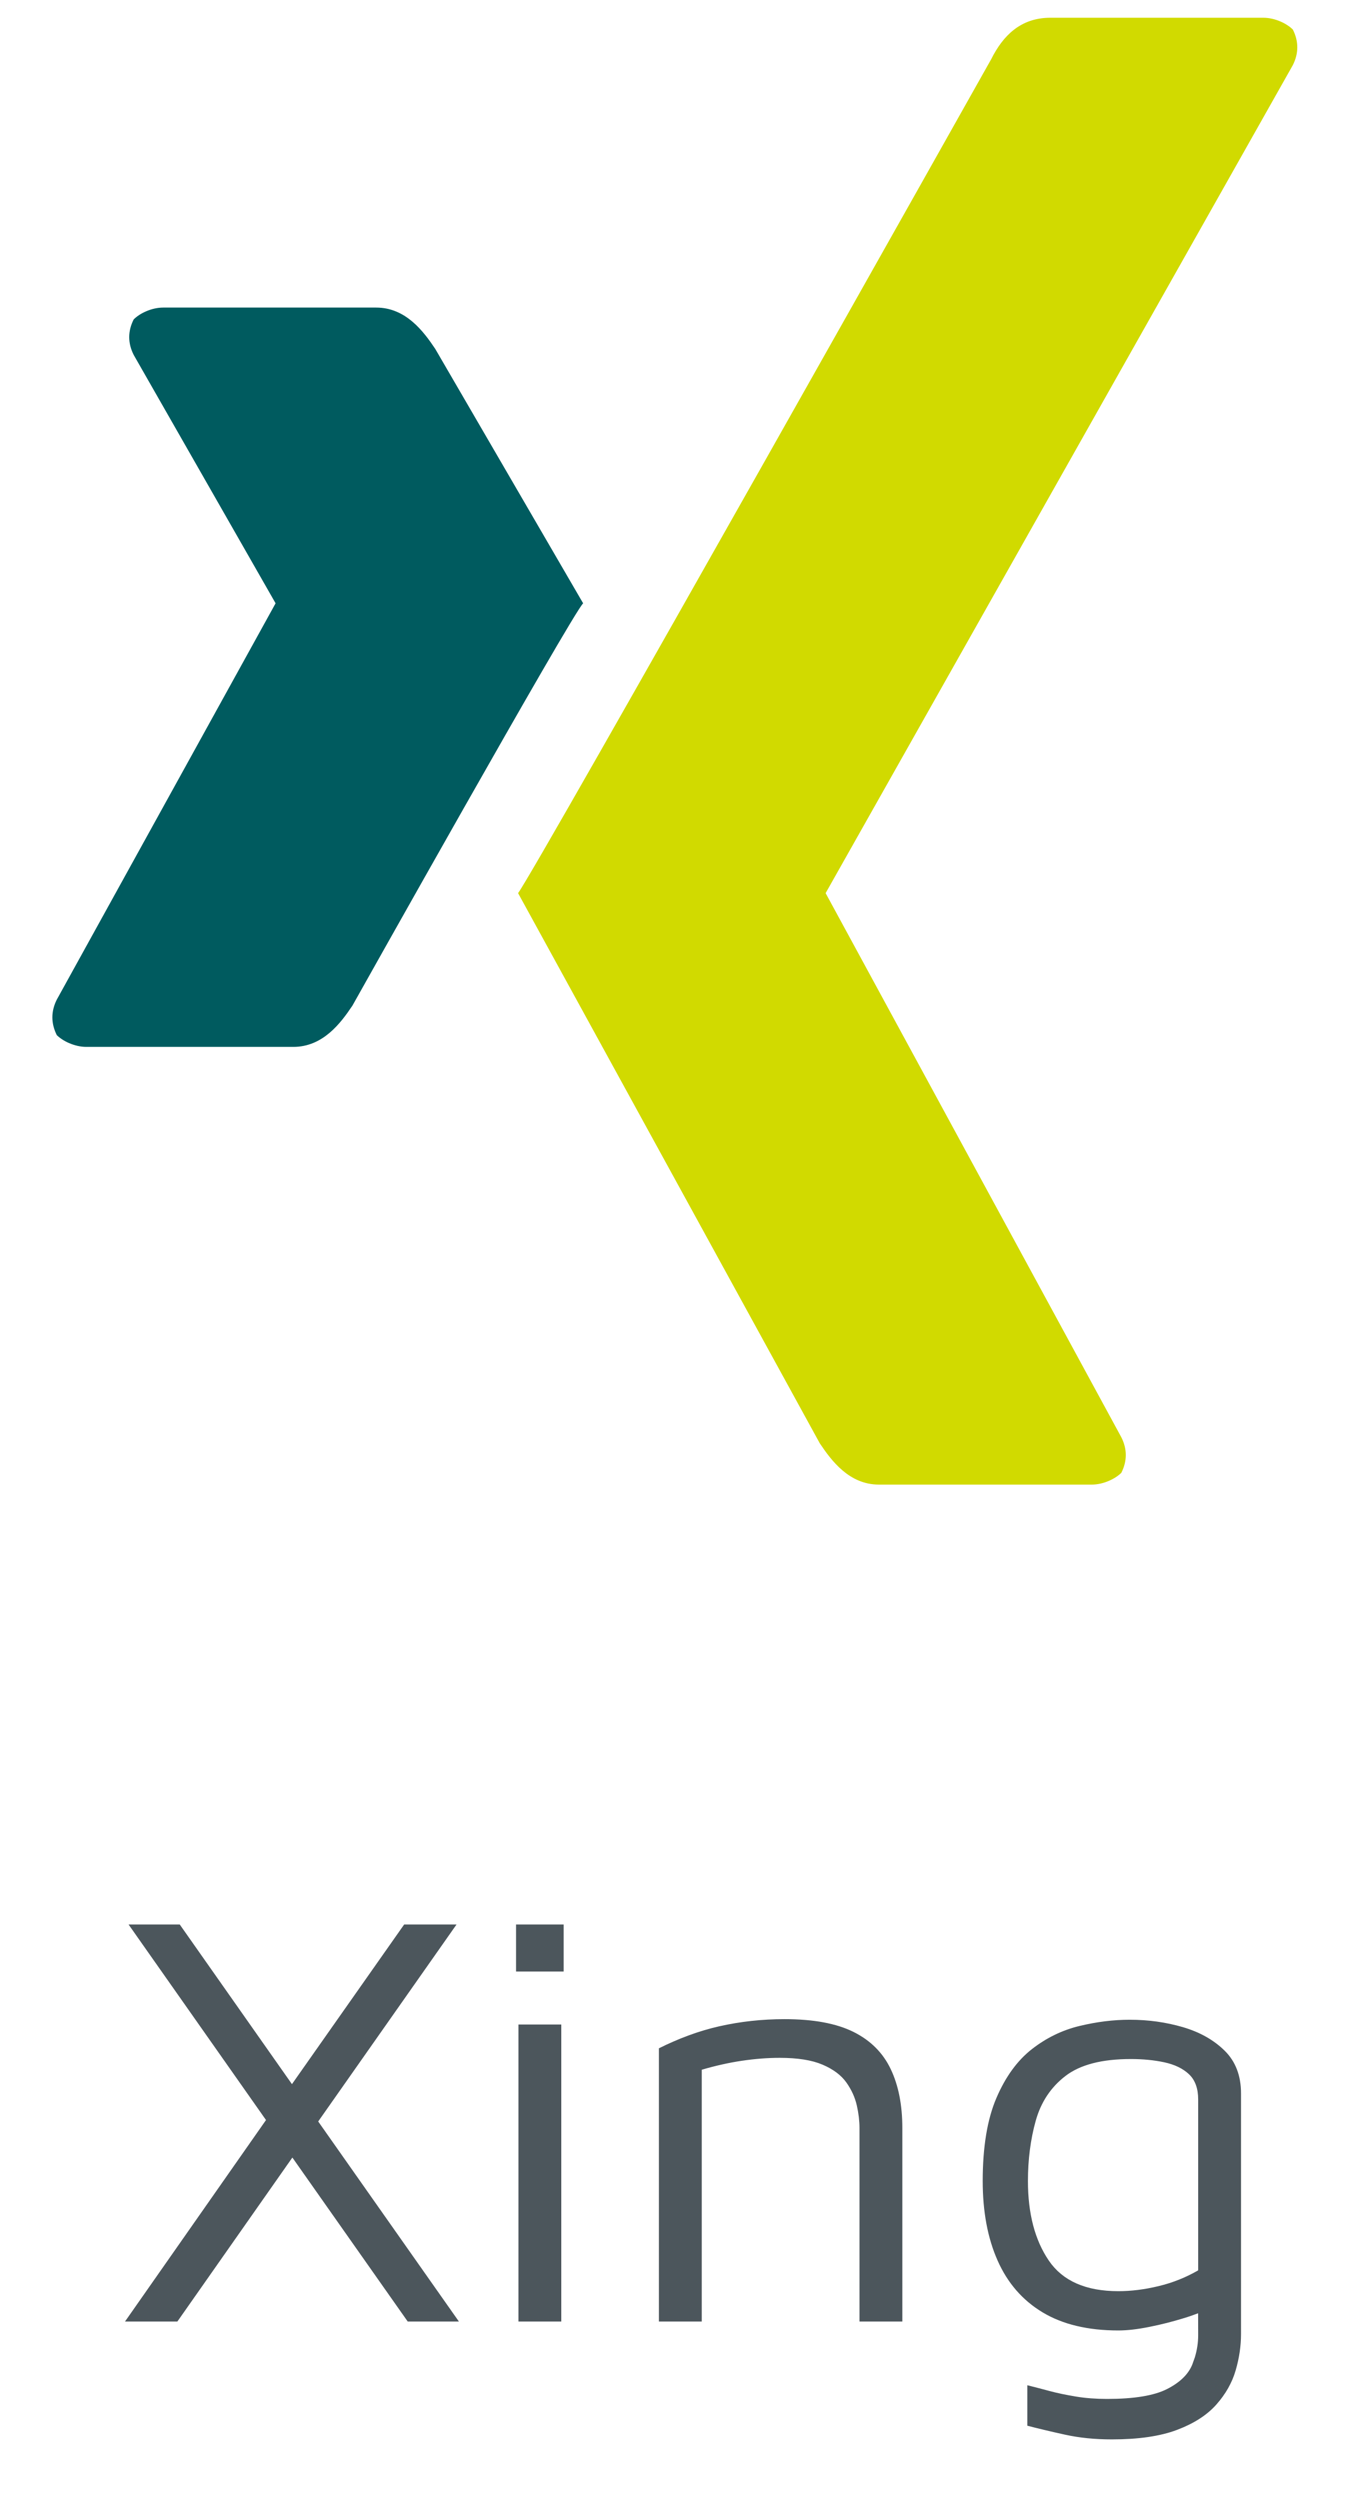
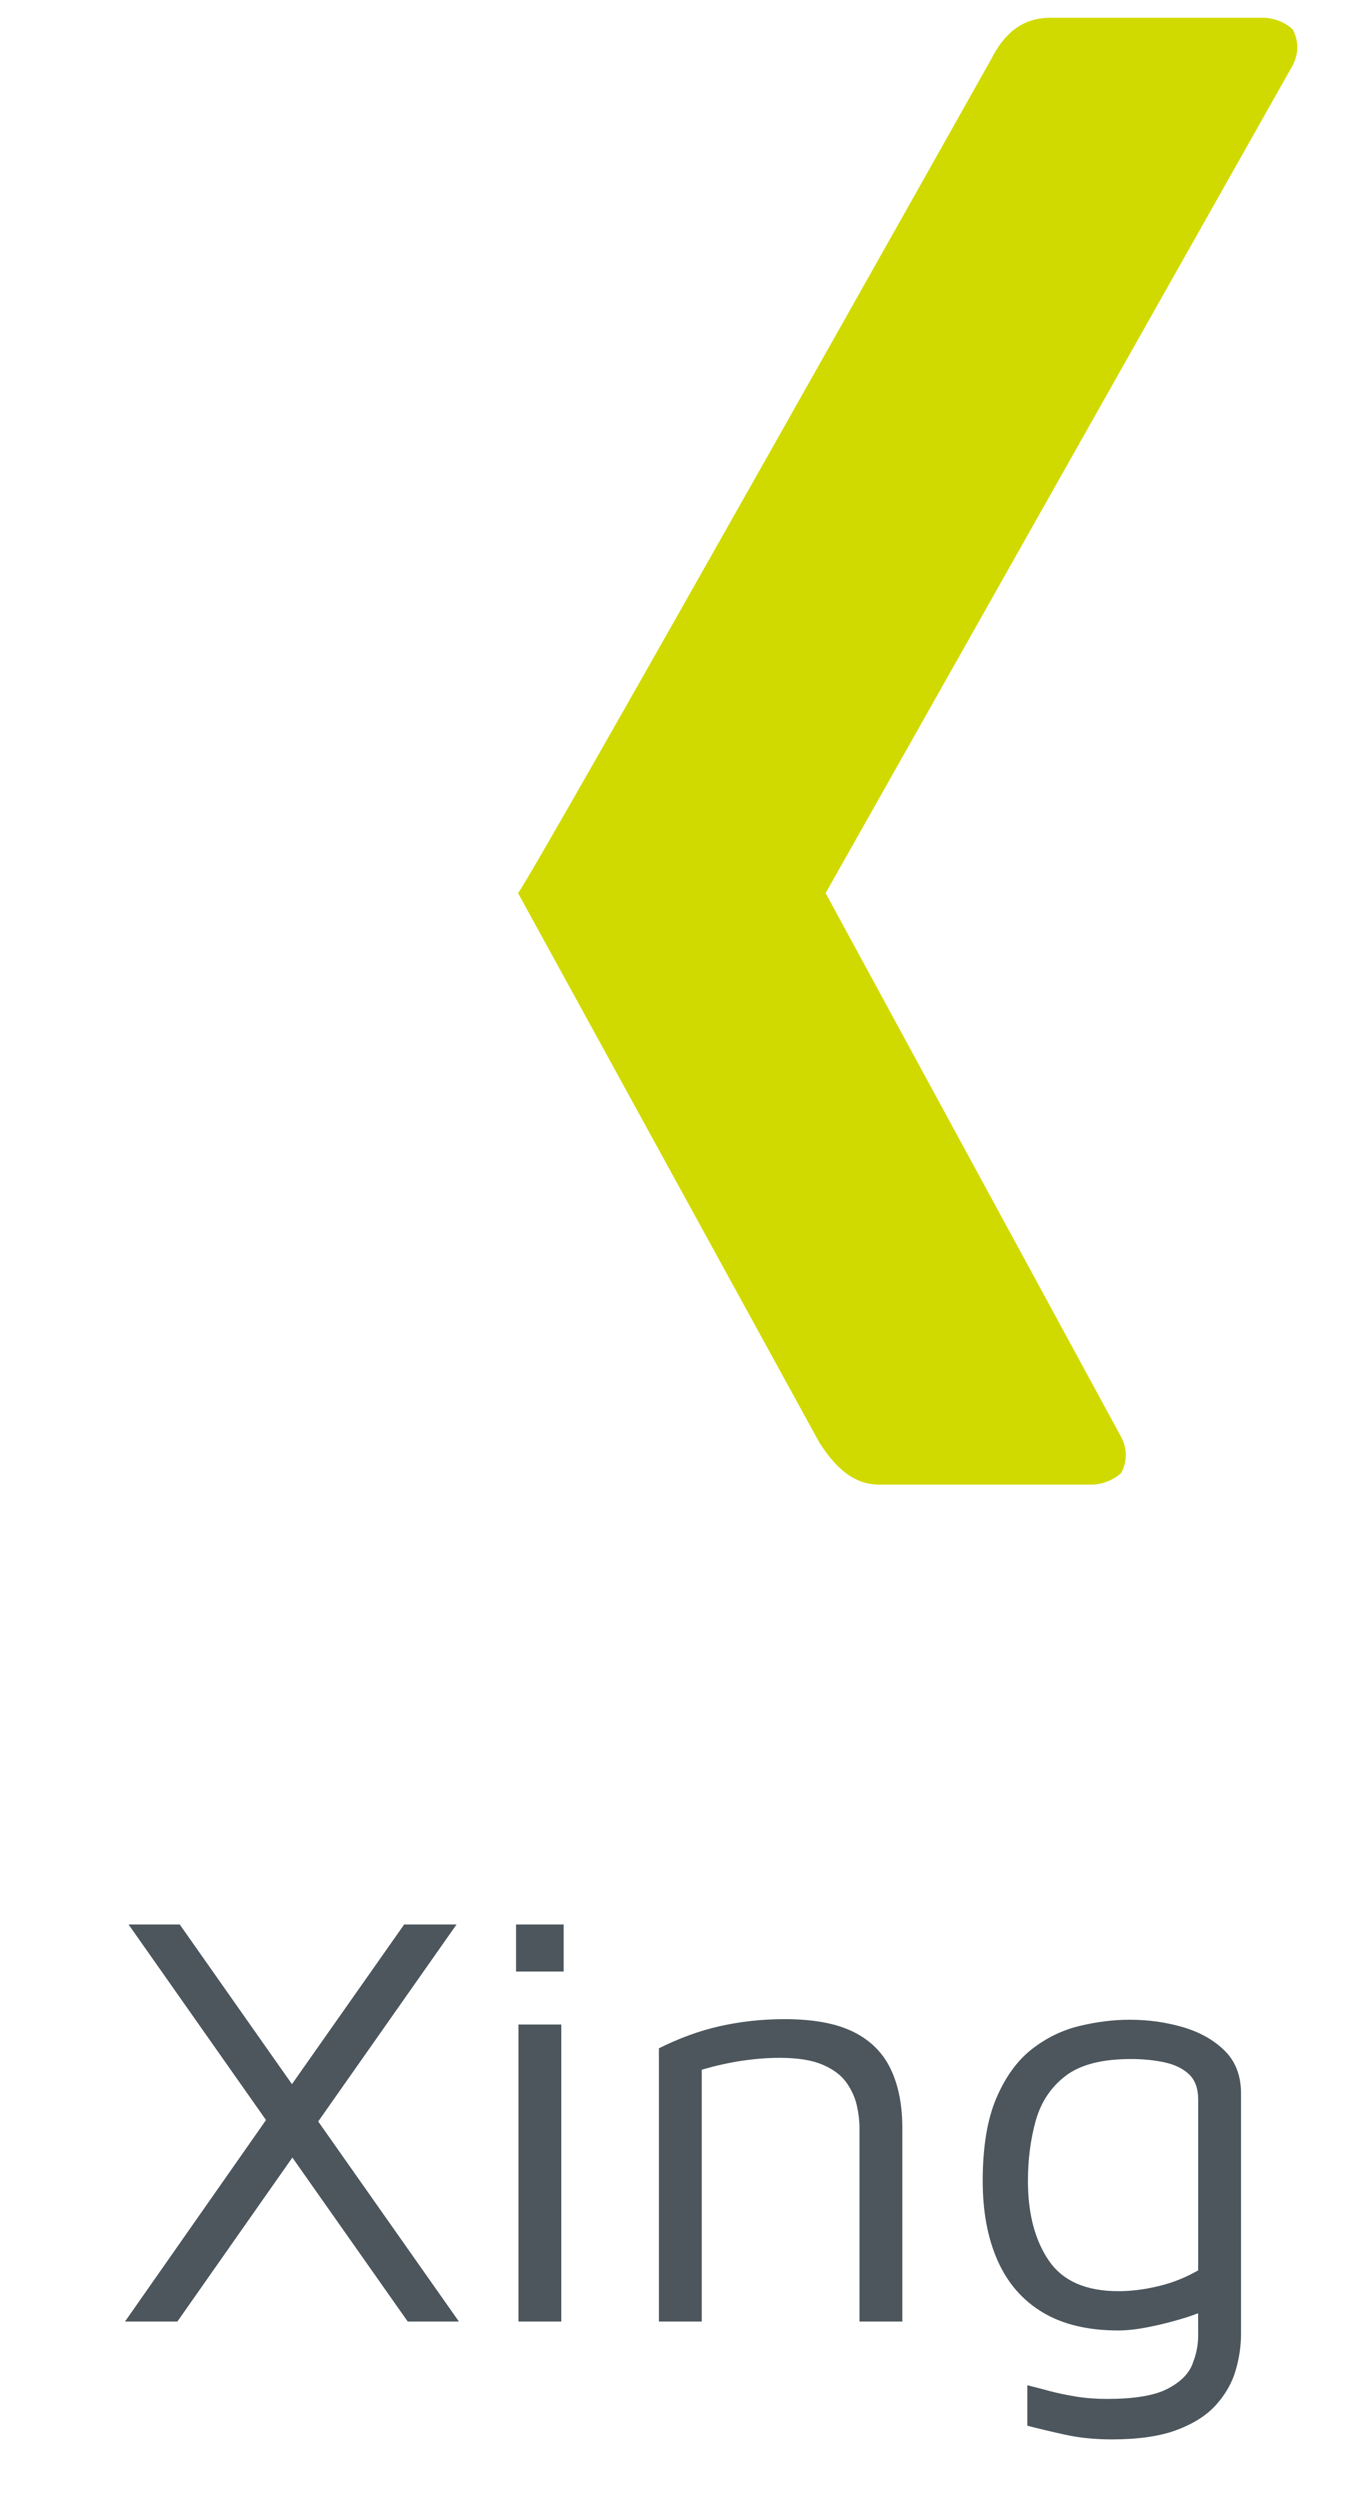
<svg xmlns="http://www.w3.org/2000/svg" width="23px" height="42px" viewBox="0 0 23 42" version="1.1">
  <title>xing</title>
  <g id="Symbols" stroke="none" stroke-width="1" fill="none" fill-rule="evenodd">
    <g id="Group-3" transform="translate(-141, 0)">
      <g id="xing" transform="translate(141, 0)">
        <rect id="Rectangle" x="0" y="0" width="23" height="42" />
        <g id="Xing" transform="translate(-0, 0)" fill-rule="nonzero">
          <path d="M17.647,0.298 C17.15,0.298 16.852,0.596 16.653,0.994 C16.653,0.994 9.002,14.607 8.704,15.004 L13.772,24.245 C13.971,24.543 14.269,24.94 14.766,24.94 L18.343,24.94 C18.541,24.94 18.74,24.841 18.839,24.742 C18.939,24.543 18.939,24.344 18.839,24.145 L13.871,15.004 L21.721,1.093 C21.82,0.894 21.82,0.696 21.721,0.497 C21.622,0.397 21.423,0.298 21.224,0.298 L17.647,0.298 Z" id="Path" fill="#D1DA00" />
-           <path d="M2.742,5.167 C2.544,5.167 2.345,5.266 2.246,5.366 C2.146,5.564 2.146,5.763 2.246,5.962 L4.63,10.135 L0.954,16.793 C0.855,16.991 0.855,17.19 0.954,17.389 C1.053,17.488 1.252,17.587 1.451,17.587 L4.928,17.587 C5.425,17.587 5.723,17.19 5.922,16.892 C5.922,16.892 9.599,10.334 9.797,10.135 L7.313,5.862 C7.114,5.564 6.816,5.167 6.32,5.167 L2.742,5.167 L2.742,5.167 Z" id="Path" fill="#005B5F" />
        </g>
        <path d="M2.98,39 L4.912,36.245 L6.85,39 L7.71,39 L5.346,35.639 L7.67,32.33 L6.79,32.33 L4.905,35.012 L3.02,32.33 L2.16,32.33 L4.469,35.615 L2.1,39 L2.98,39 Z M9.47,33.12 L9.47,32.33 L8.67,32.33 L8.67,33.12 L9.47,33.12 Z M9.43,39 L9.43,34.01 L8.71,34.01 L8.71,39 L9.43,39 Z M11.79,39 L11.79,34.77 C12.017,34.703 12.24,34.653 12.46,34.62 C12.68,34.587 12.893,34.57 13.1,34.57 C13.4,34.57 13.64,34.608 13.82,34.685 C14,34.762 14.133,34.862 14.22,34.985 C14.307,35.108 14.365,35.237 14.395,35.37 C14.425,35.503 14.44,35.63 14.44,35.75 L14.44,35.75 L14.44,39 L15.16,39 L15.16,35.75 C15.16,35.363 15.095,35.033 14.965,34.76 C14.835,34.487 14.627,34.278 14.34,34.135 C14.053,33.992 13.667,33.92 13.18,33.92 C12.993,33.92 12.808,33.93 12.625,33.95 C12.442,33.97 12.262,34 12.085,34.04 C11.908,34.08 11.735,34.132 11.565,34.195 C11.395,34.258 11.23,34.33 11.07,34.41 L11.07,34.41 L11.07,39 L11.79,39 Z M18.68,40.98 C19.127,40.98 19.492,40.927 19.775,40.82 C20.058,40.713 20.278,40.572 20.435,40.395 C20.592,40.218 20.7,40.027 20.76,39.82 C20.82,39.613 20.85,39.41 20.85,39.21 L20.85,39.21 L20.85,35.17 C20.85,34.87 20.758,34.63 20.575,34.45 C20.392,34.27 20.158,34.138 19.875,34.055 C19.592,33.972 19.293,33.93 18.98,33.93 C18.707,33.93 18.425,33.965 18.135,34.035 C17.845,34.105 17.578,34.235 17.335,34.425 C17.092,34.615 16.893,34.888 16.74,35.245 C16.587,35.602 16.51,36.067 16.51,36.64 C16.51,37.153 16.593,37.598 16.76,37.975 C16.927,38.352 17.178,38.642 17.515,38.845 C17.852,39.048 18.277,39.15 18.79,39.15 C18.937,39.15 19.11,39.13 19.31,39.09 C19.51,39.05 19.707,39 19.9,38.94 C19.948,38.925 19.995,38.91 20.039,38.894 L20.129,38.861 L20.13,39.23 C20.13,39.355 20.111,39.479 20.074,39.602 L20.03,39.725 C19.963,39.888 19.822,40.025 19.605,40.135 C19.388,40.245 19.053,40.3 18.6,40.3 C18.413,40.3 18.238,40.287 18.075,40.26 C17.912,40.233 17.762,40.202 17.625,40.165 C17.488,40.128 17.367,40.097 17.26,40.07 L17.26,40.07 L17.26,40.75 C17.44,40.797 17.65,40.847 17.89,40.9 C18.13,40.953 18.393,40.98 18.68,40.98 Z M18.79,38.49 C18.243,38.49 17.853,38.318 17.62,37.975 C17.387,37.632 17.27,37.187 17.27,36.64 C17.27,36.28 17.313,35.943 17.4,35.63 C17.487,35.317 17.653,35.065 17.9,34.875 C18.147,34.685 18.513,34.59 19,34.59 C19.2,34.59 19.387,34.608 19.56,34.645 C19.733,34.682 19.872,34.748 19.975,34.845 C20.078,34.942 20.13,35.083 20.13,35.27 L20.13,35.27 L20.13,38.14 C19.923,38.26 19.702,38.348 19.465,38.405 C19.228,38.462 19.003,38.49 18.79,38.49 Z" id="Xing" fill="#4C565C" fill-rule="nonzero" />
      </g>
    </g>
  </g>
</svg>